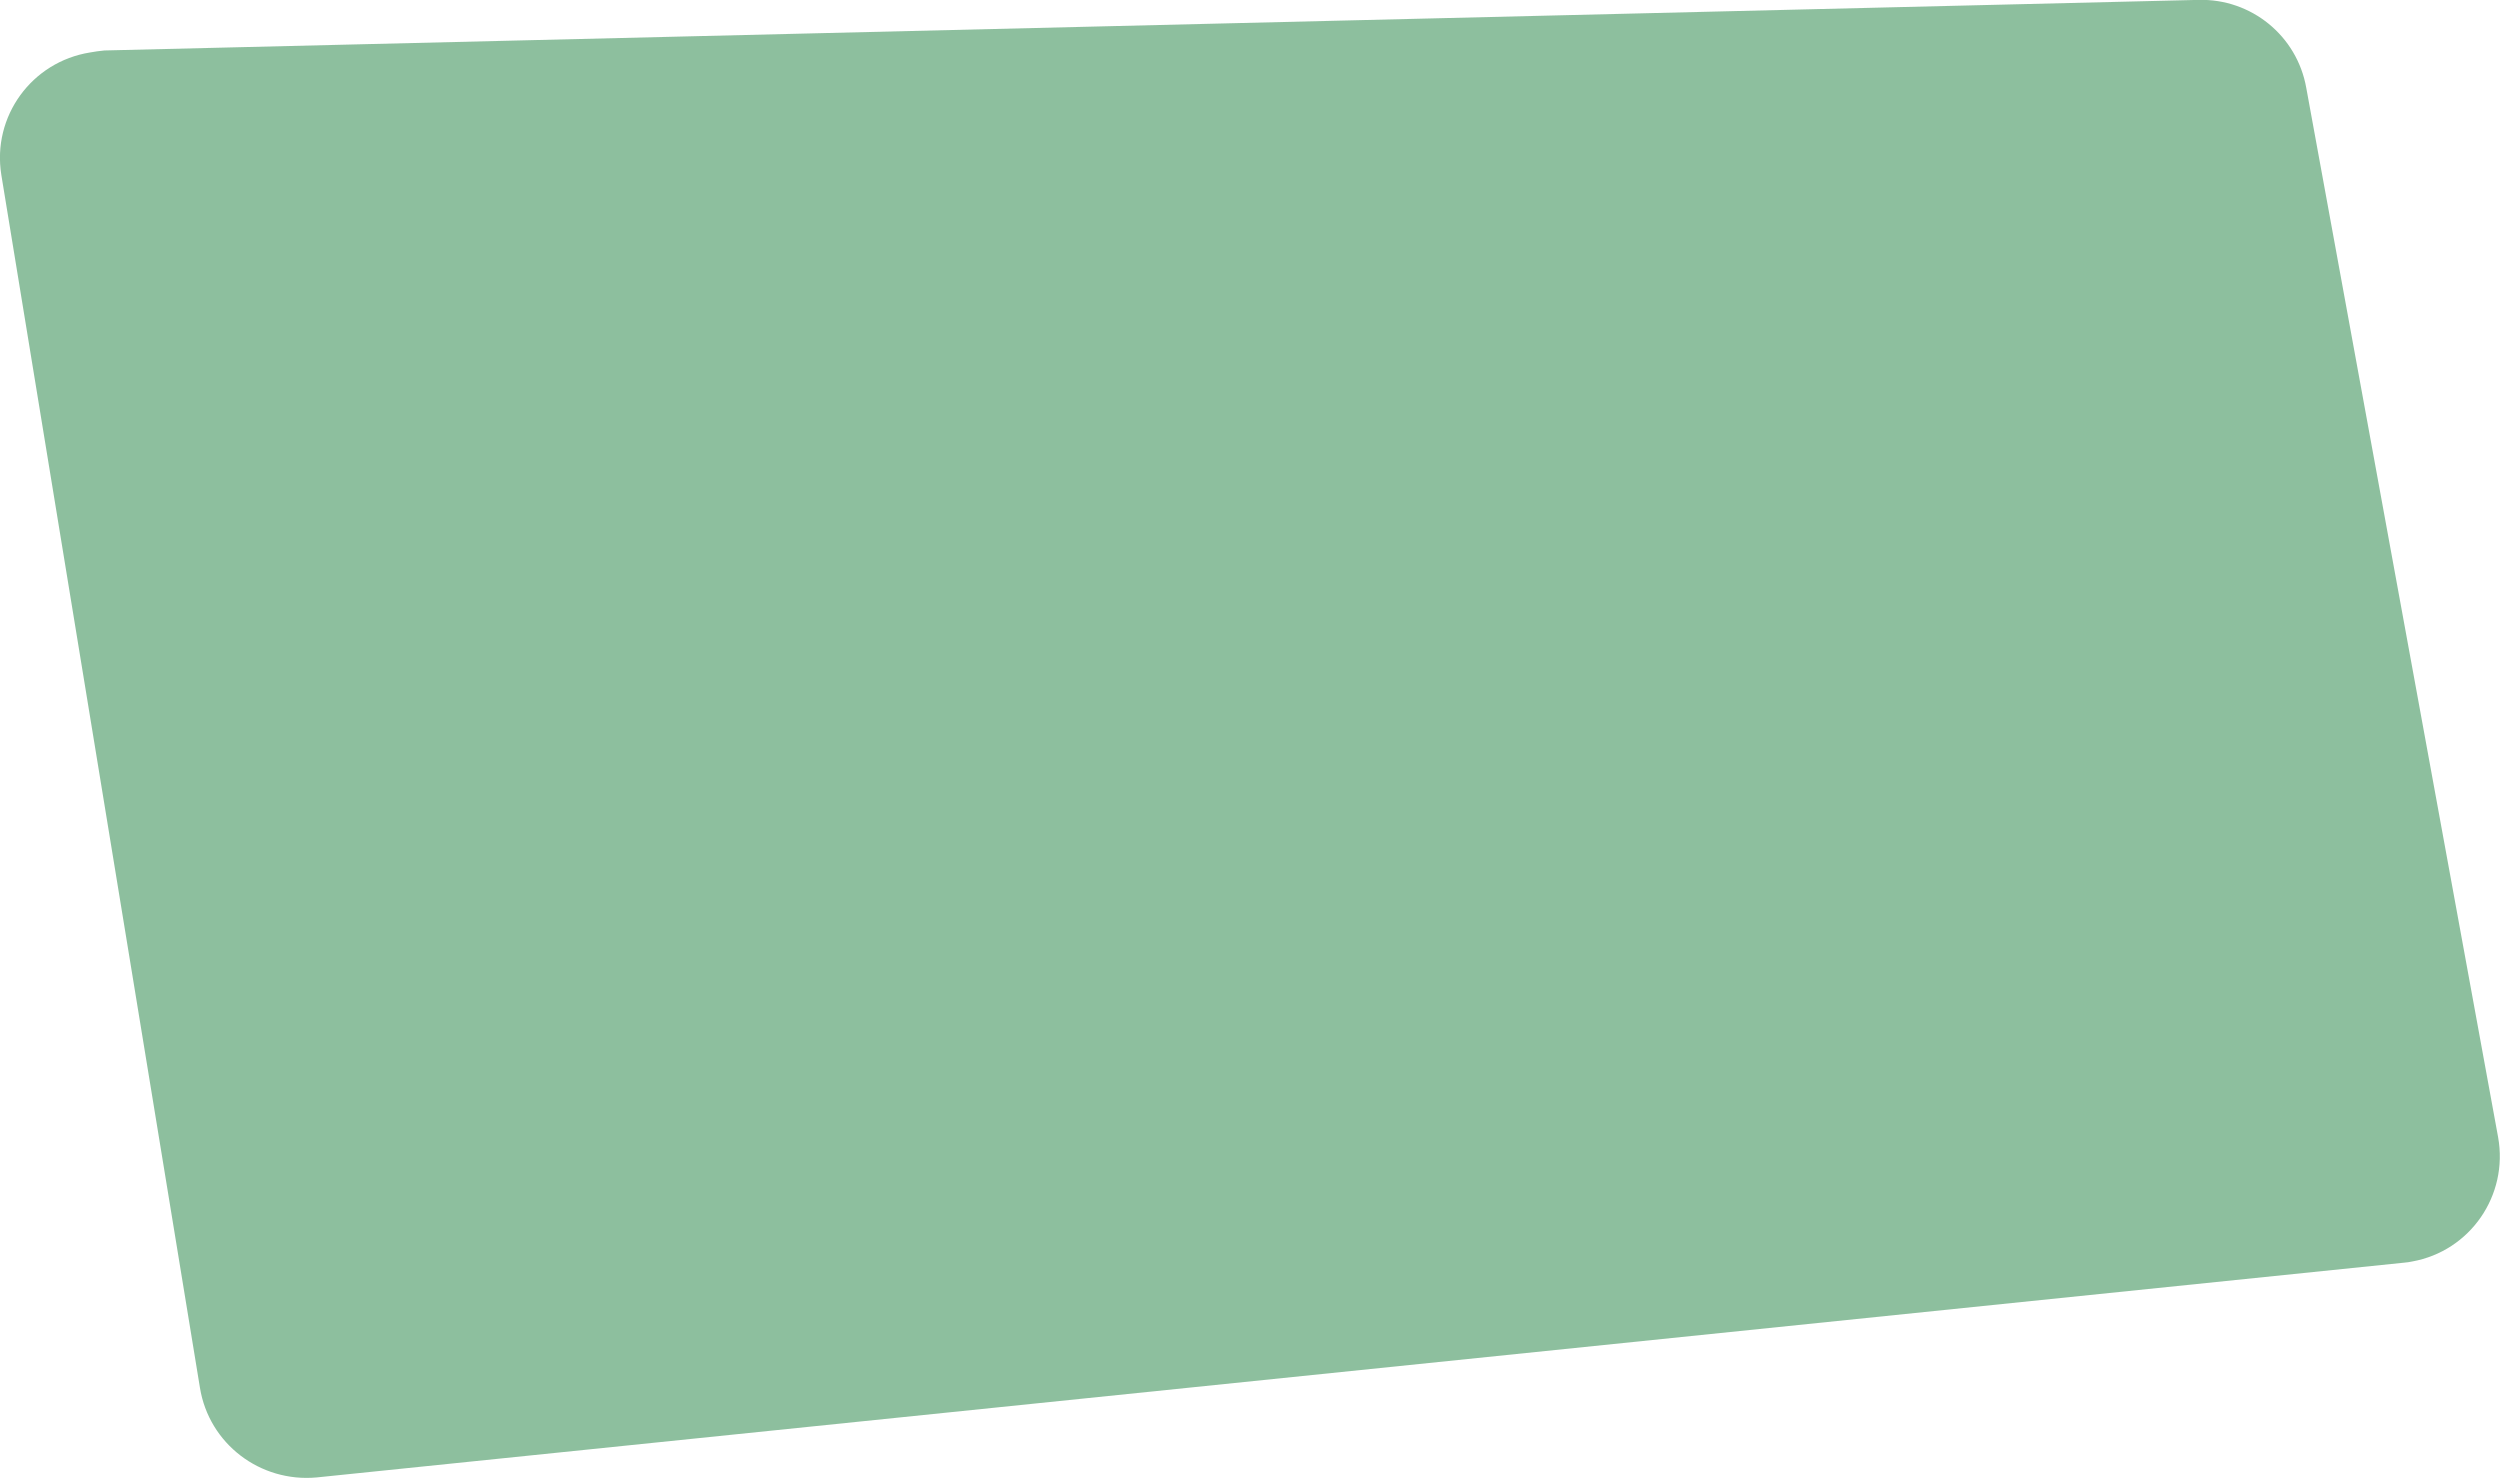
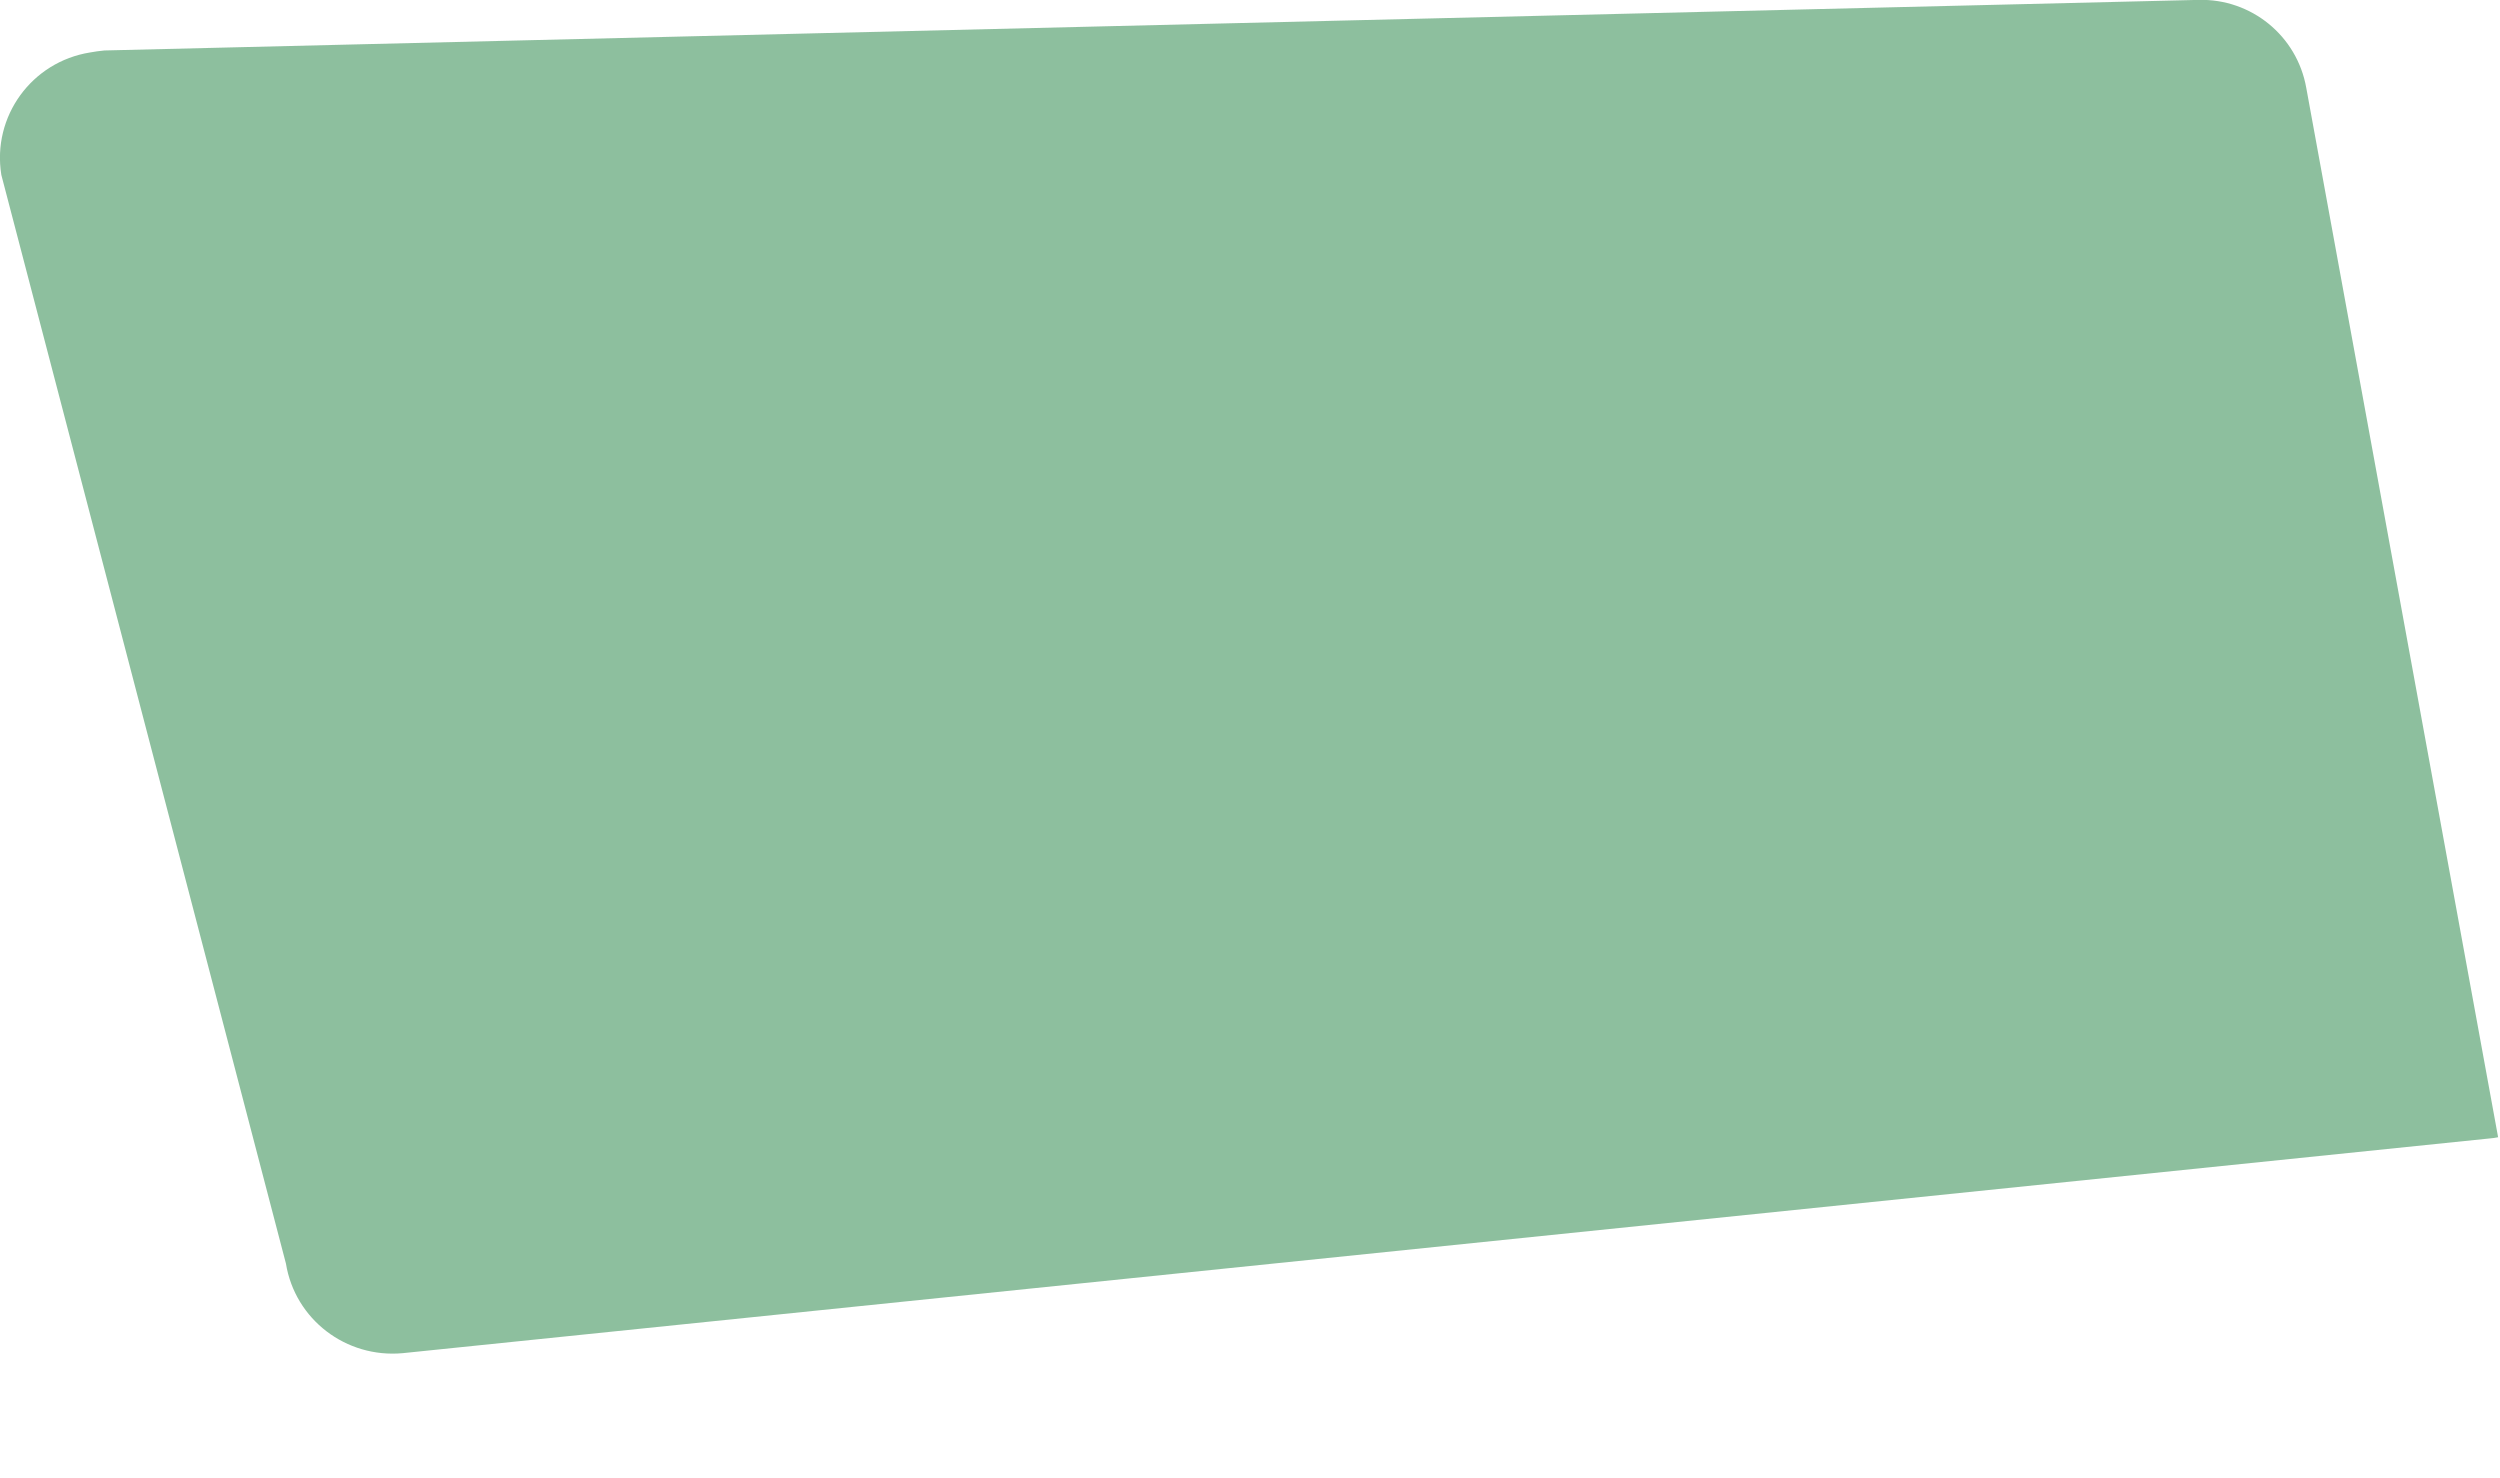
<svg xmlns="http://www.w3.org/2000/svg" version="1.1" id="Layer_1" x="0px" y="0px" viewBox="0 0 701.7 414.9" style="enable-background:new 0 0 701.7 414.9;" xml:space="preserve">
  <style type="text/css">
	.st0{fill-rule:evenodd;clip-rule:evenodd;fill:#8DBF9E;}
</style>
  <g transform="rotate(2 479.6 -281.5)">
-     <path id="a" class="st0" d="M39.9,29.7L626.8-5c14.8-0.9,28,9.1,31.1,23.6L722,311.1c3.5,16.2-6.7,32.2-22.9,35.7   c-0.7,0.2-1.5,0.3-2.2,0.4l-583.5,80.7c-15.8,2-30.5-8.4-33.6-24L12.2,65.6c-3.2-16.3,7.4-32,23.7-35.2   C37.2,30.1,38.5,29.9,39.9,29.7L39.9,29.7z" />
+     <path id="a" class="st0" d="M39.9,29.7L626.8-5c14.8-0.9,28,9.1,31.1,23.6L722,311.1c-0.7,0.2-1.5,0.3-2.2,0.4l-583.5,80.7c-15.8,2-30.5-8.4-33.6-24L12.2,65.6c-3.2-16.3,7.4-32,23.7-35.2   C37.2,30.1,38.5,29.9,39.9,29.7L39.9,29.7z" />
  </g>
</svg>